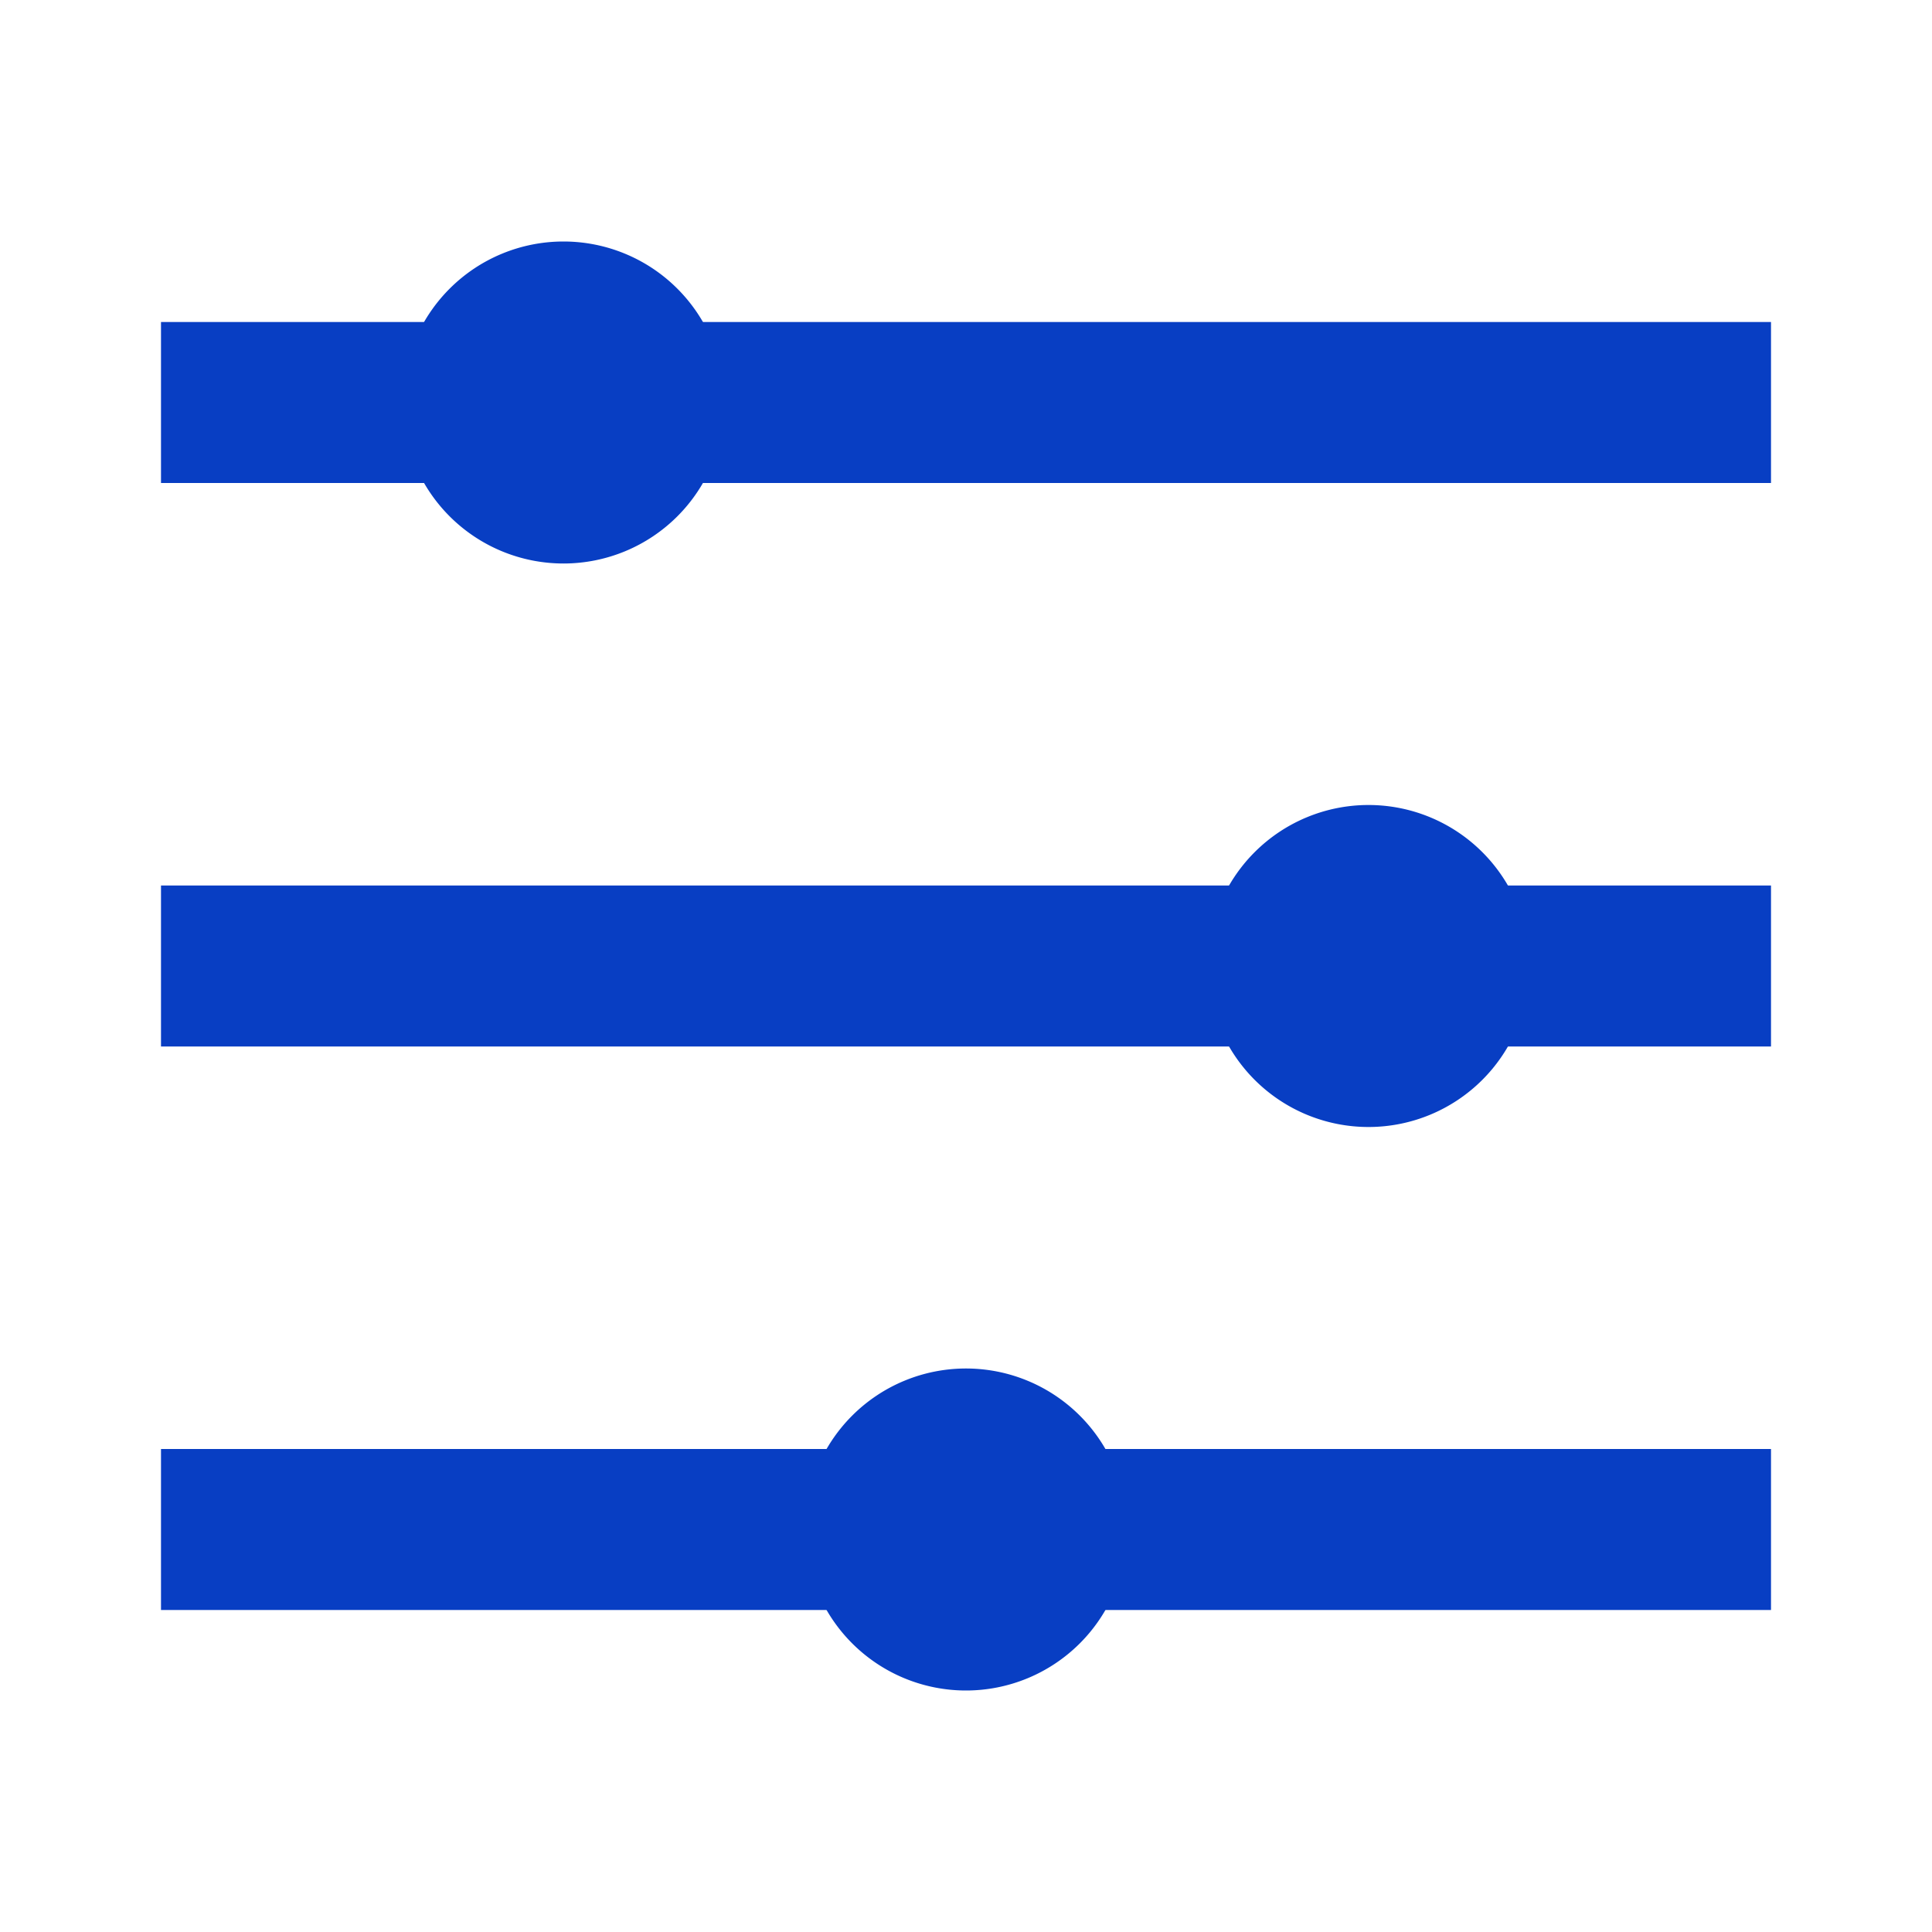
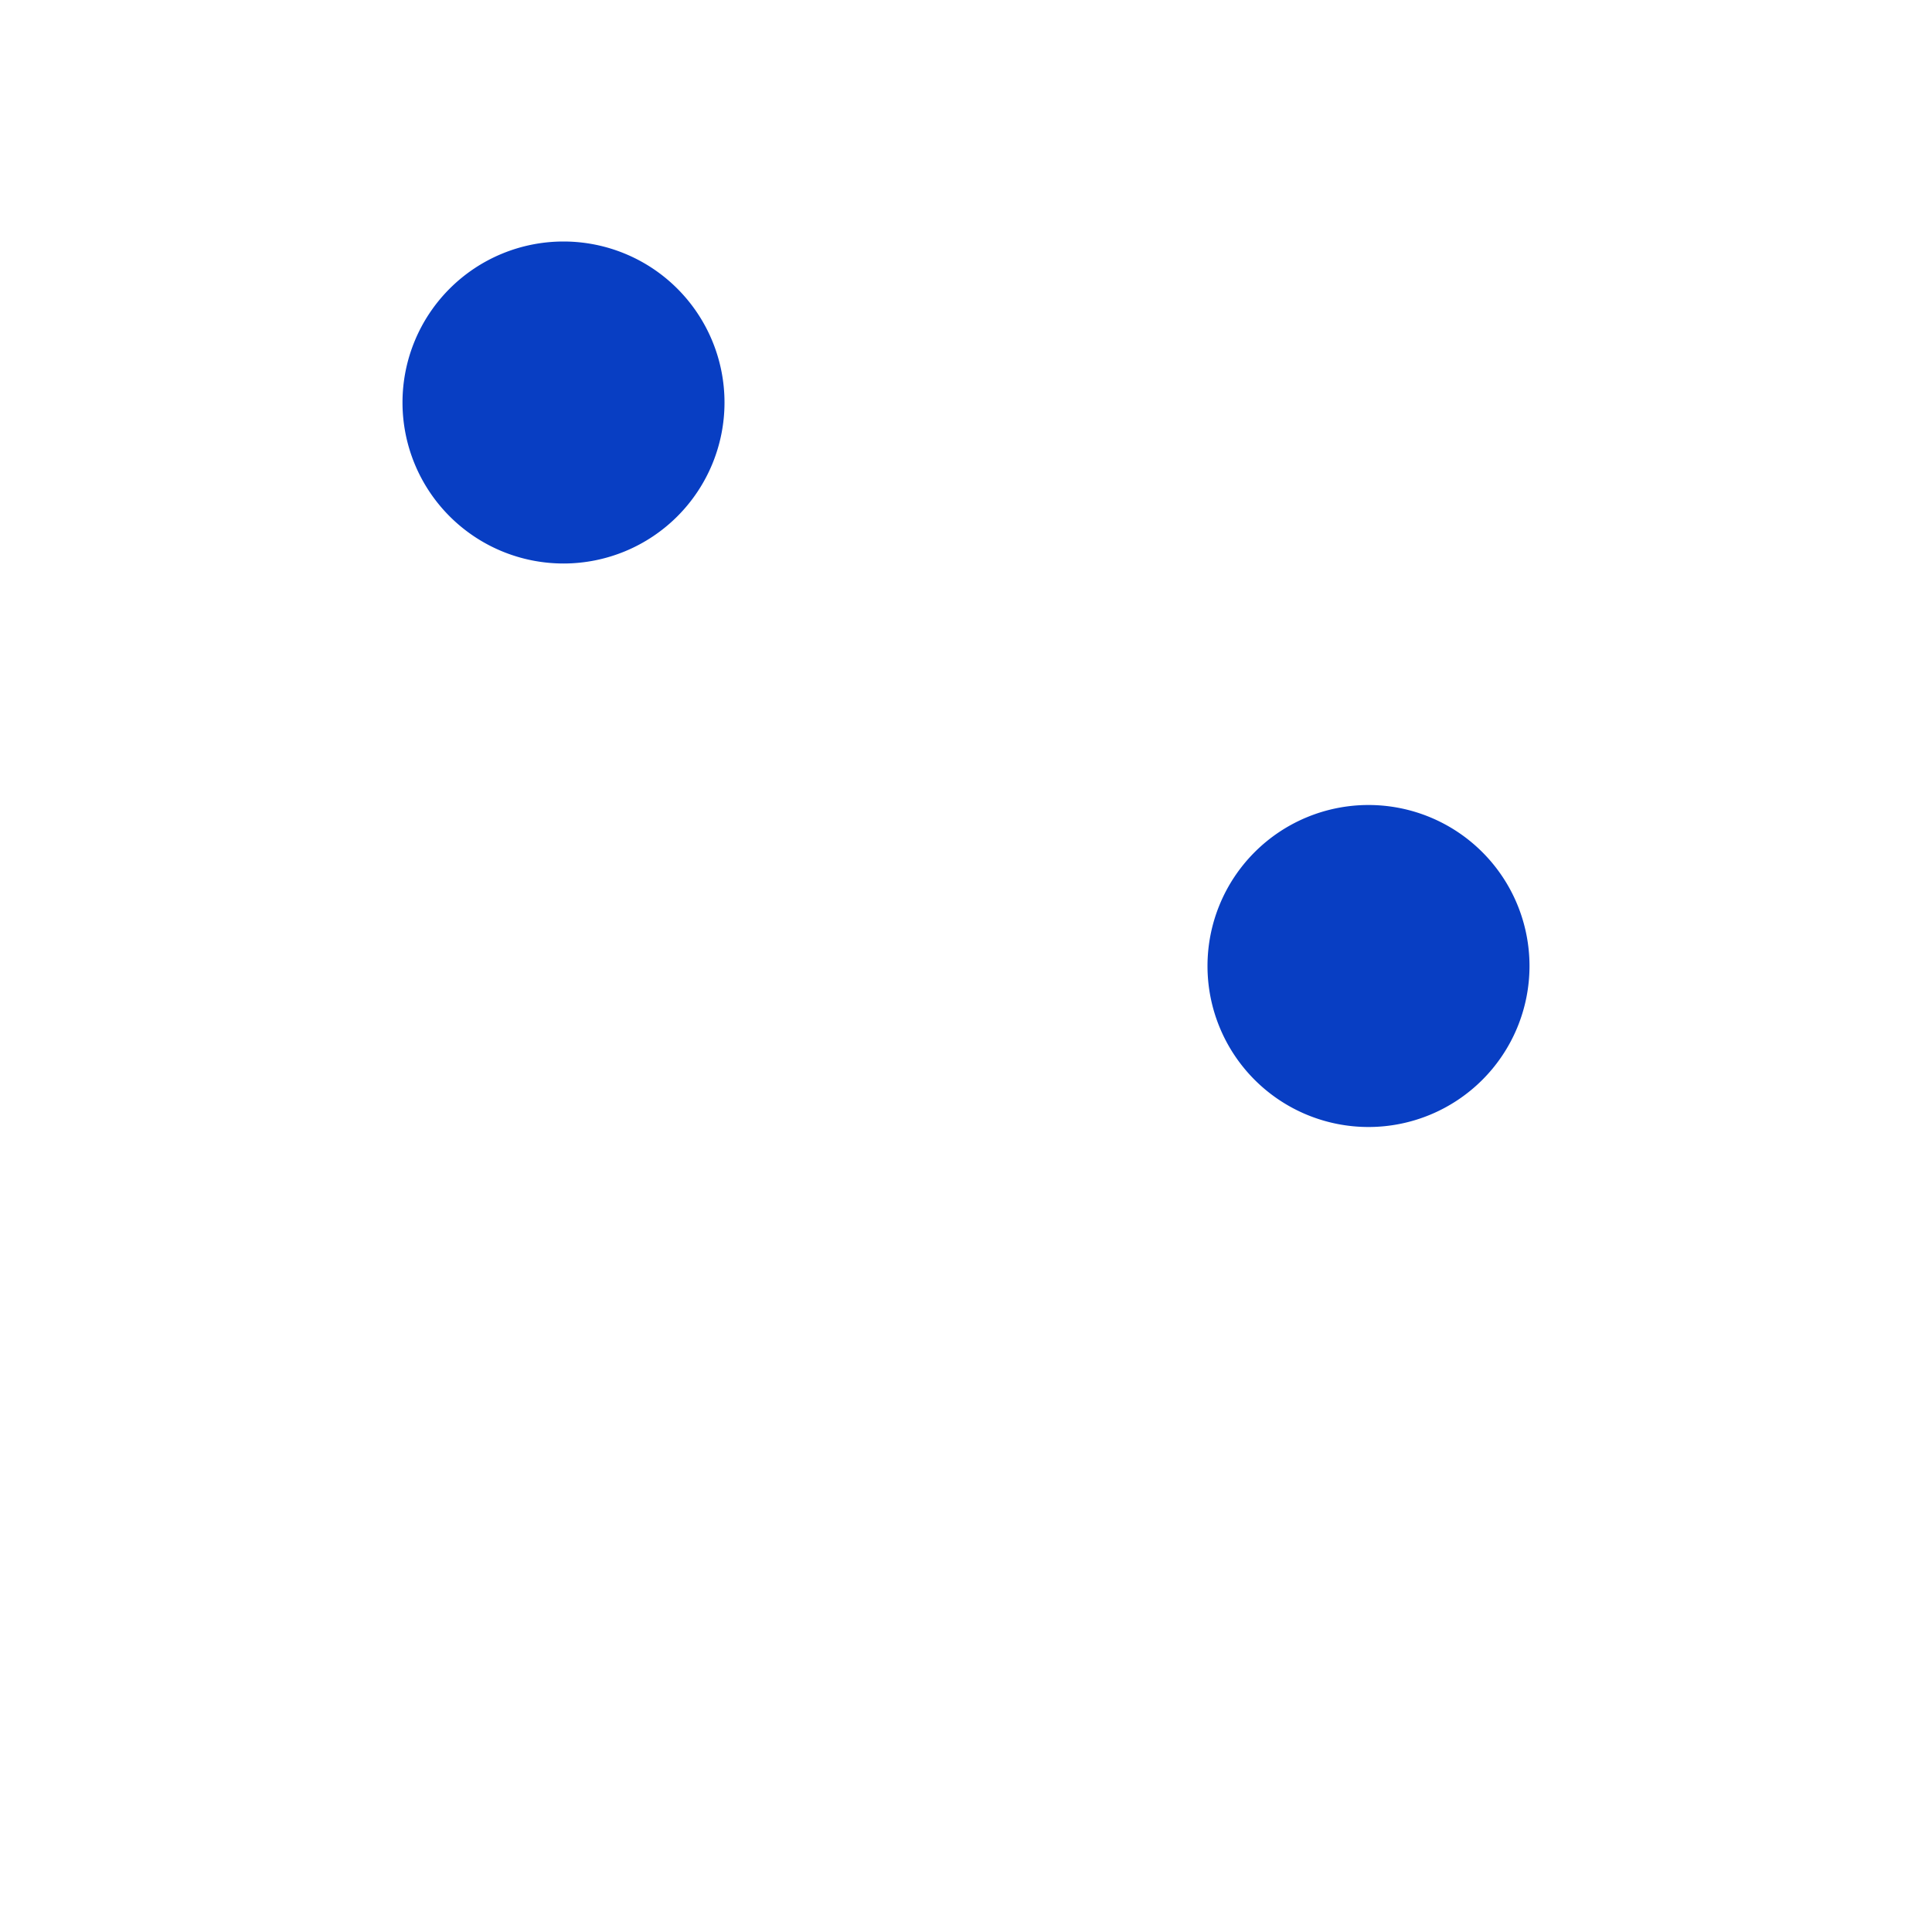
<svg xmlns="http://www.w3.org/2000/svg" t="1715060454696" class="icon" viewBox="0 0 1024 1024" version="1.1" p-id="16460" width="64" height="64">
-   <path d="M85.333 256V170.667h167.381v85.333H85.333z m256.128 0V170.667H938.667v85.333H341.461zM85.333 554.667v-85.333h591.573v85.333H85.333z m691.84 0v-85.333H938.667v85.333h-161.493zM85.333 853.333v-85.333h382.293v85.333H85.333z m475.051 0v-85.333H938.667v85.333h-378.283z" fill="#083ec3" p-id="16461" />
  <path d="M298.667 213.333m-85.333 0a85.333 85.333 0 1 0 170.667 0 85.333 85.333 0 1 0-170.667 0Z" fill="#083ec3" p-id="16462" />
  <path d="M725.333 512m-85.333 0a85.333 85.333 0 1 0 170.667 0 85.333 85.333 0 1 0-170.667 0Z" fill="#083ec3" p-id="16463" />
-   <path d="M512 810.667m-85.333 0a85.333 85.333 0 1 0 170.667 0 85.333 85.333 0 1 0-170.667 0Z" fill="#083ec3" p-id="16464" />
</svg>